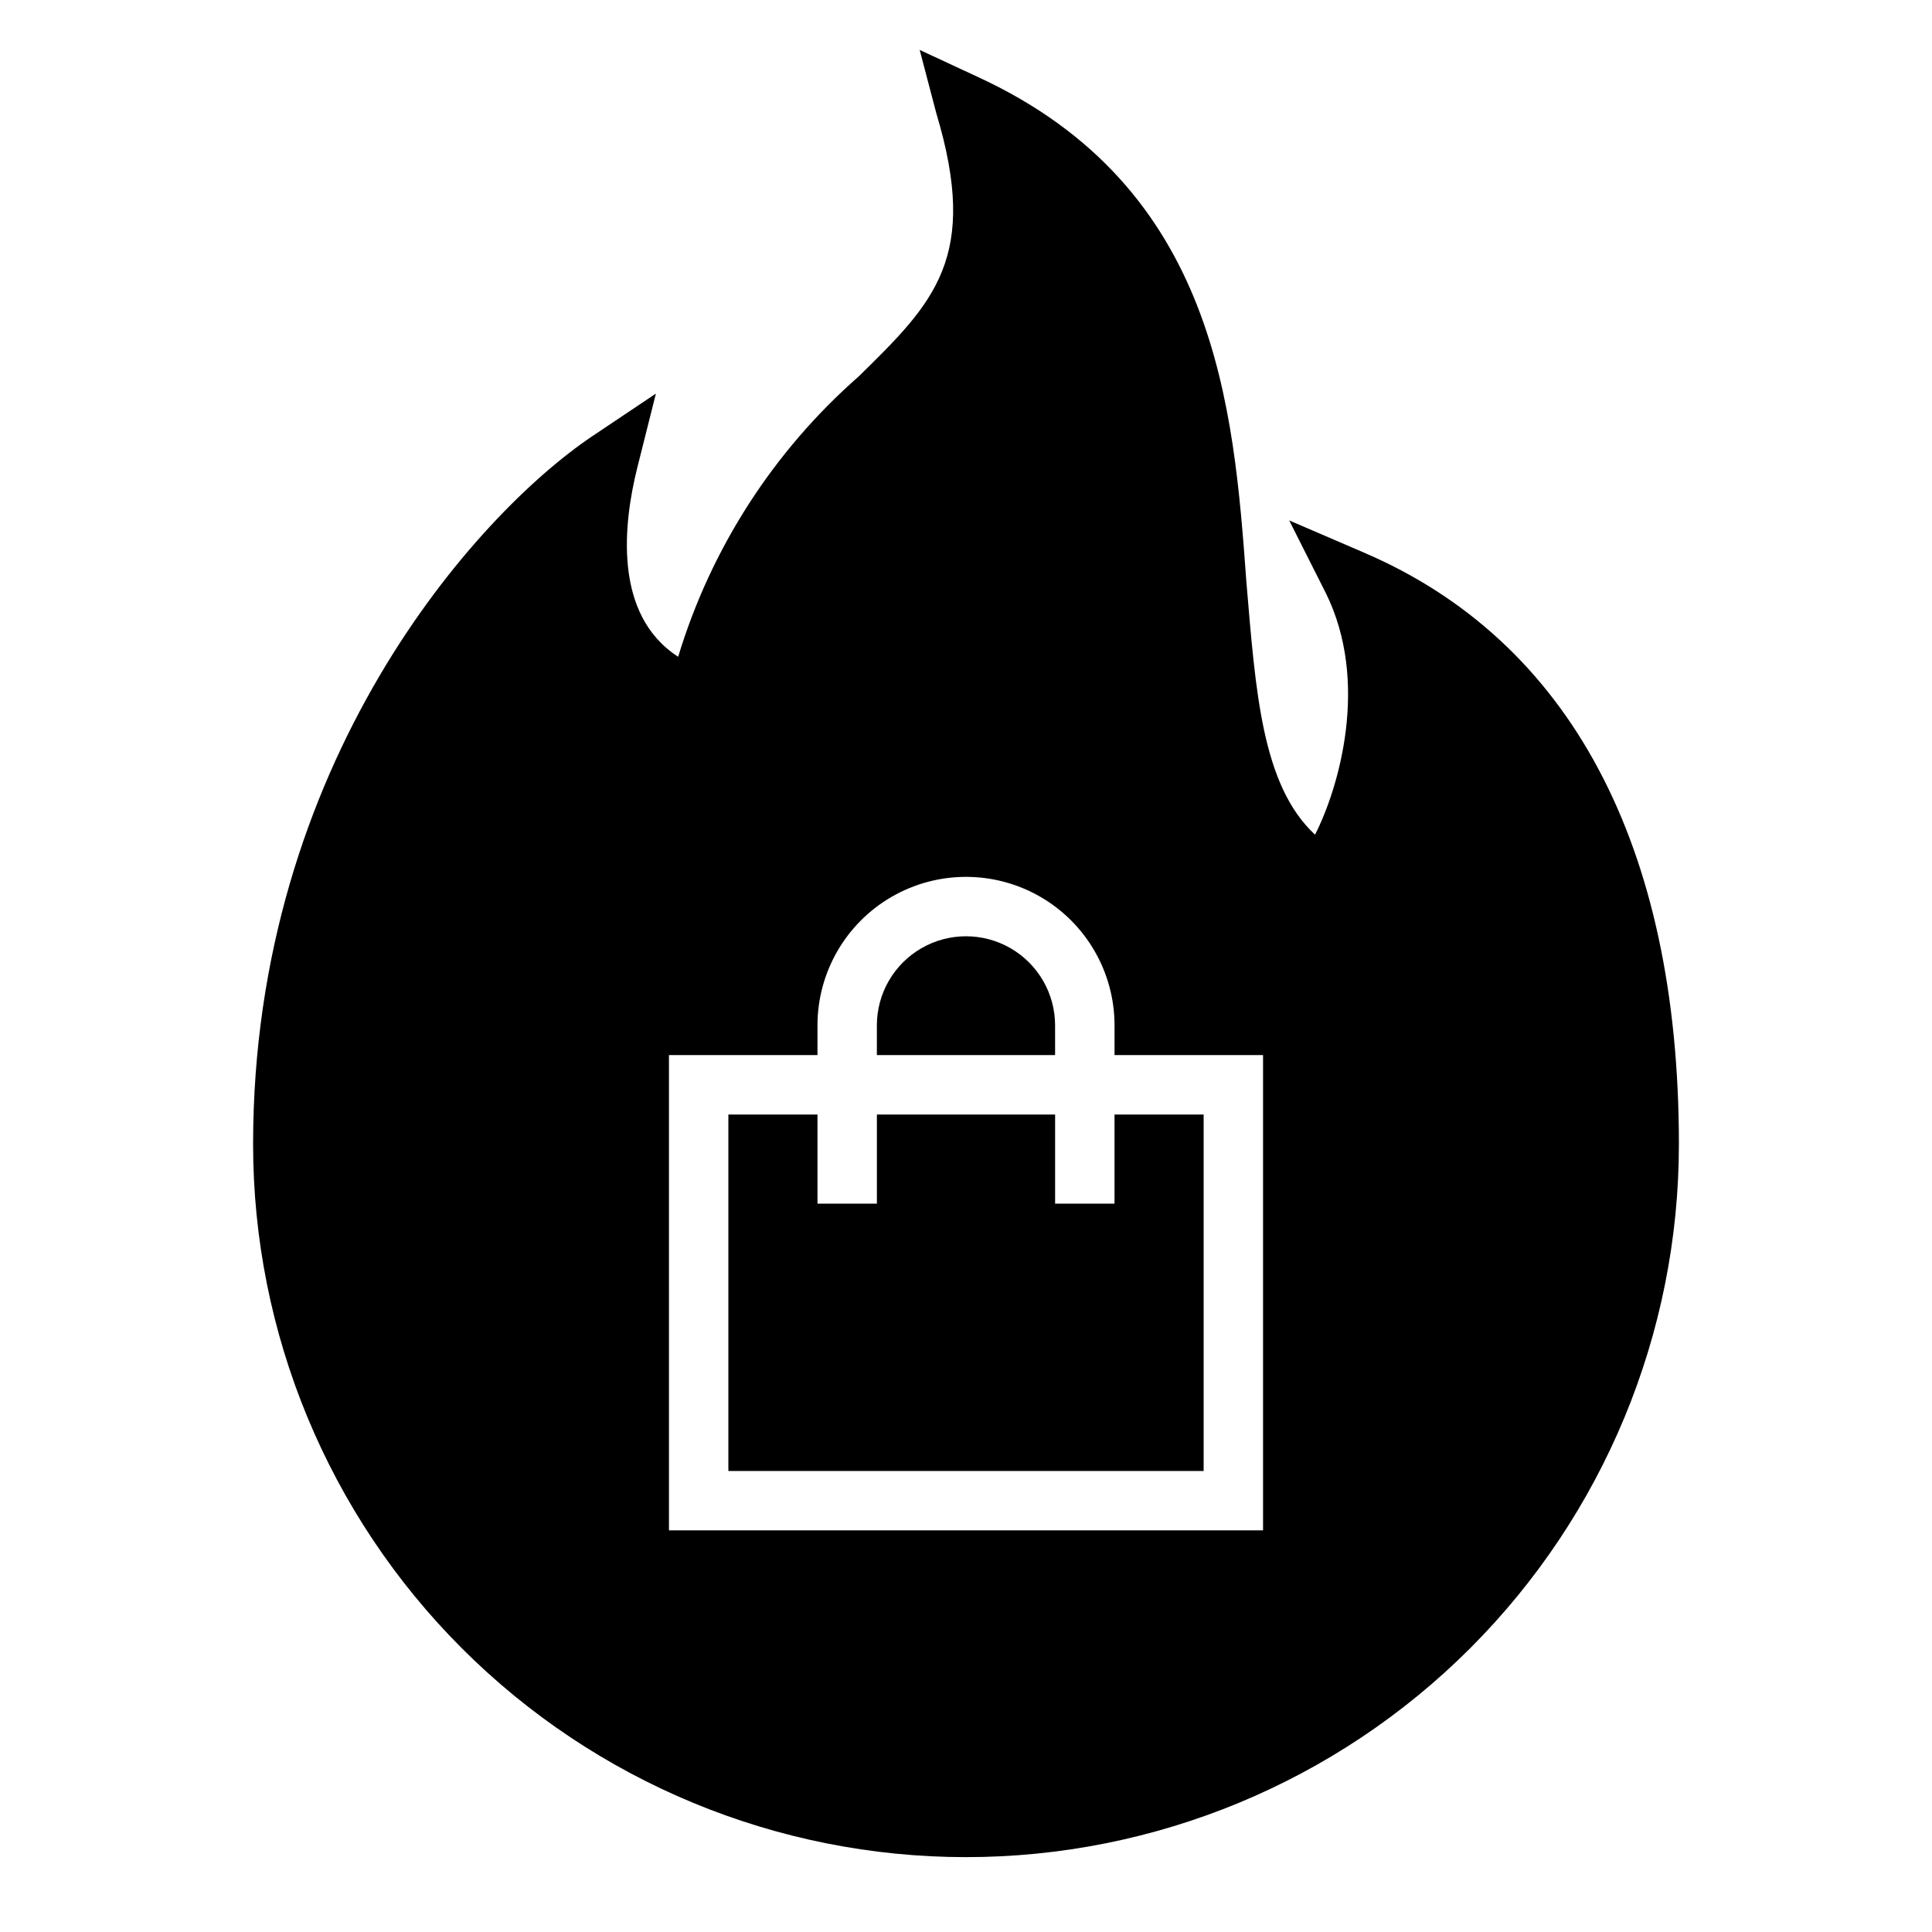
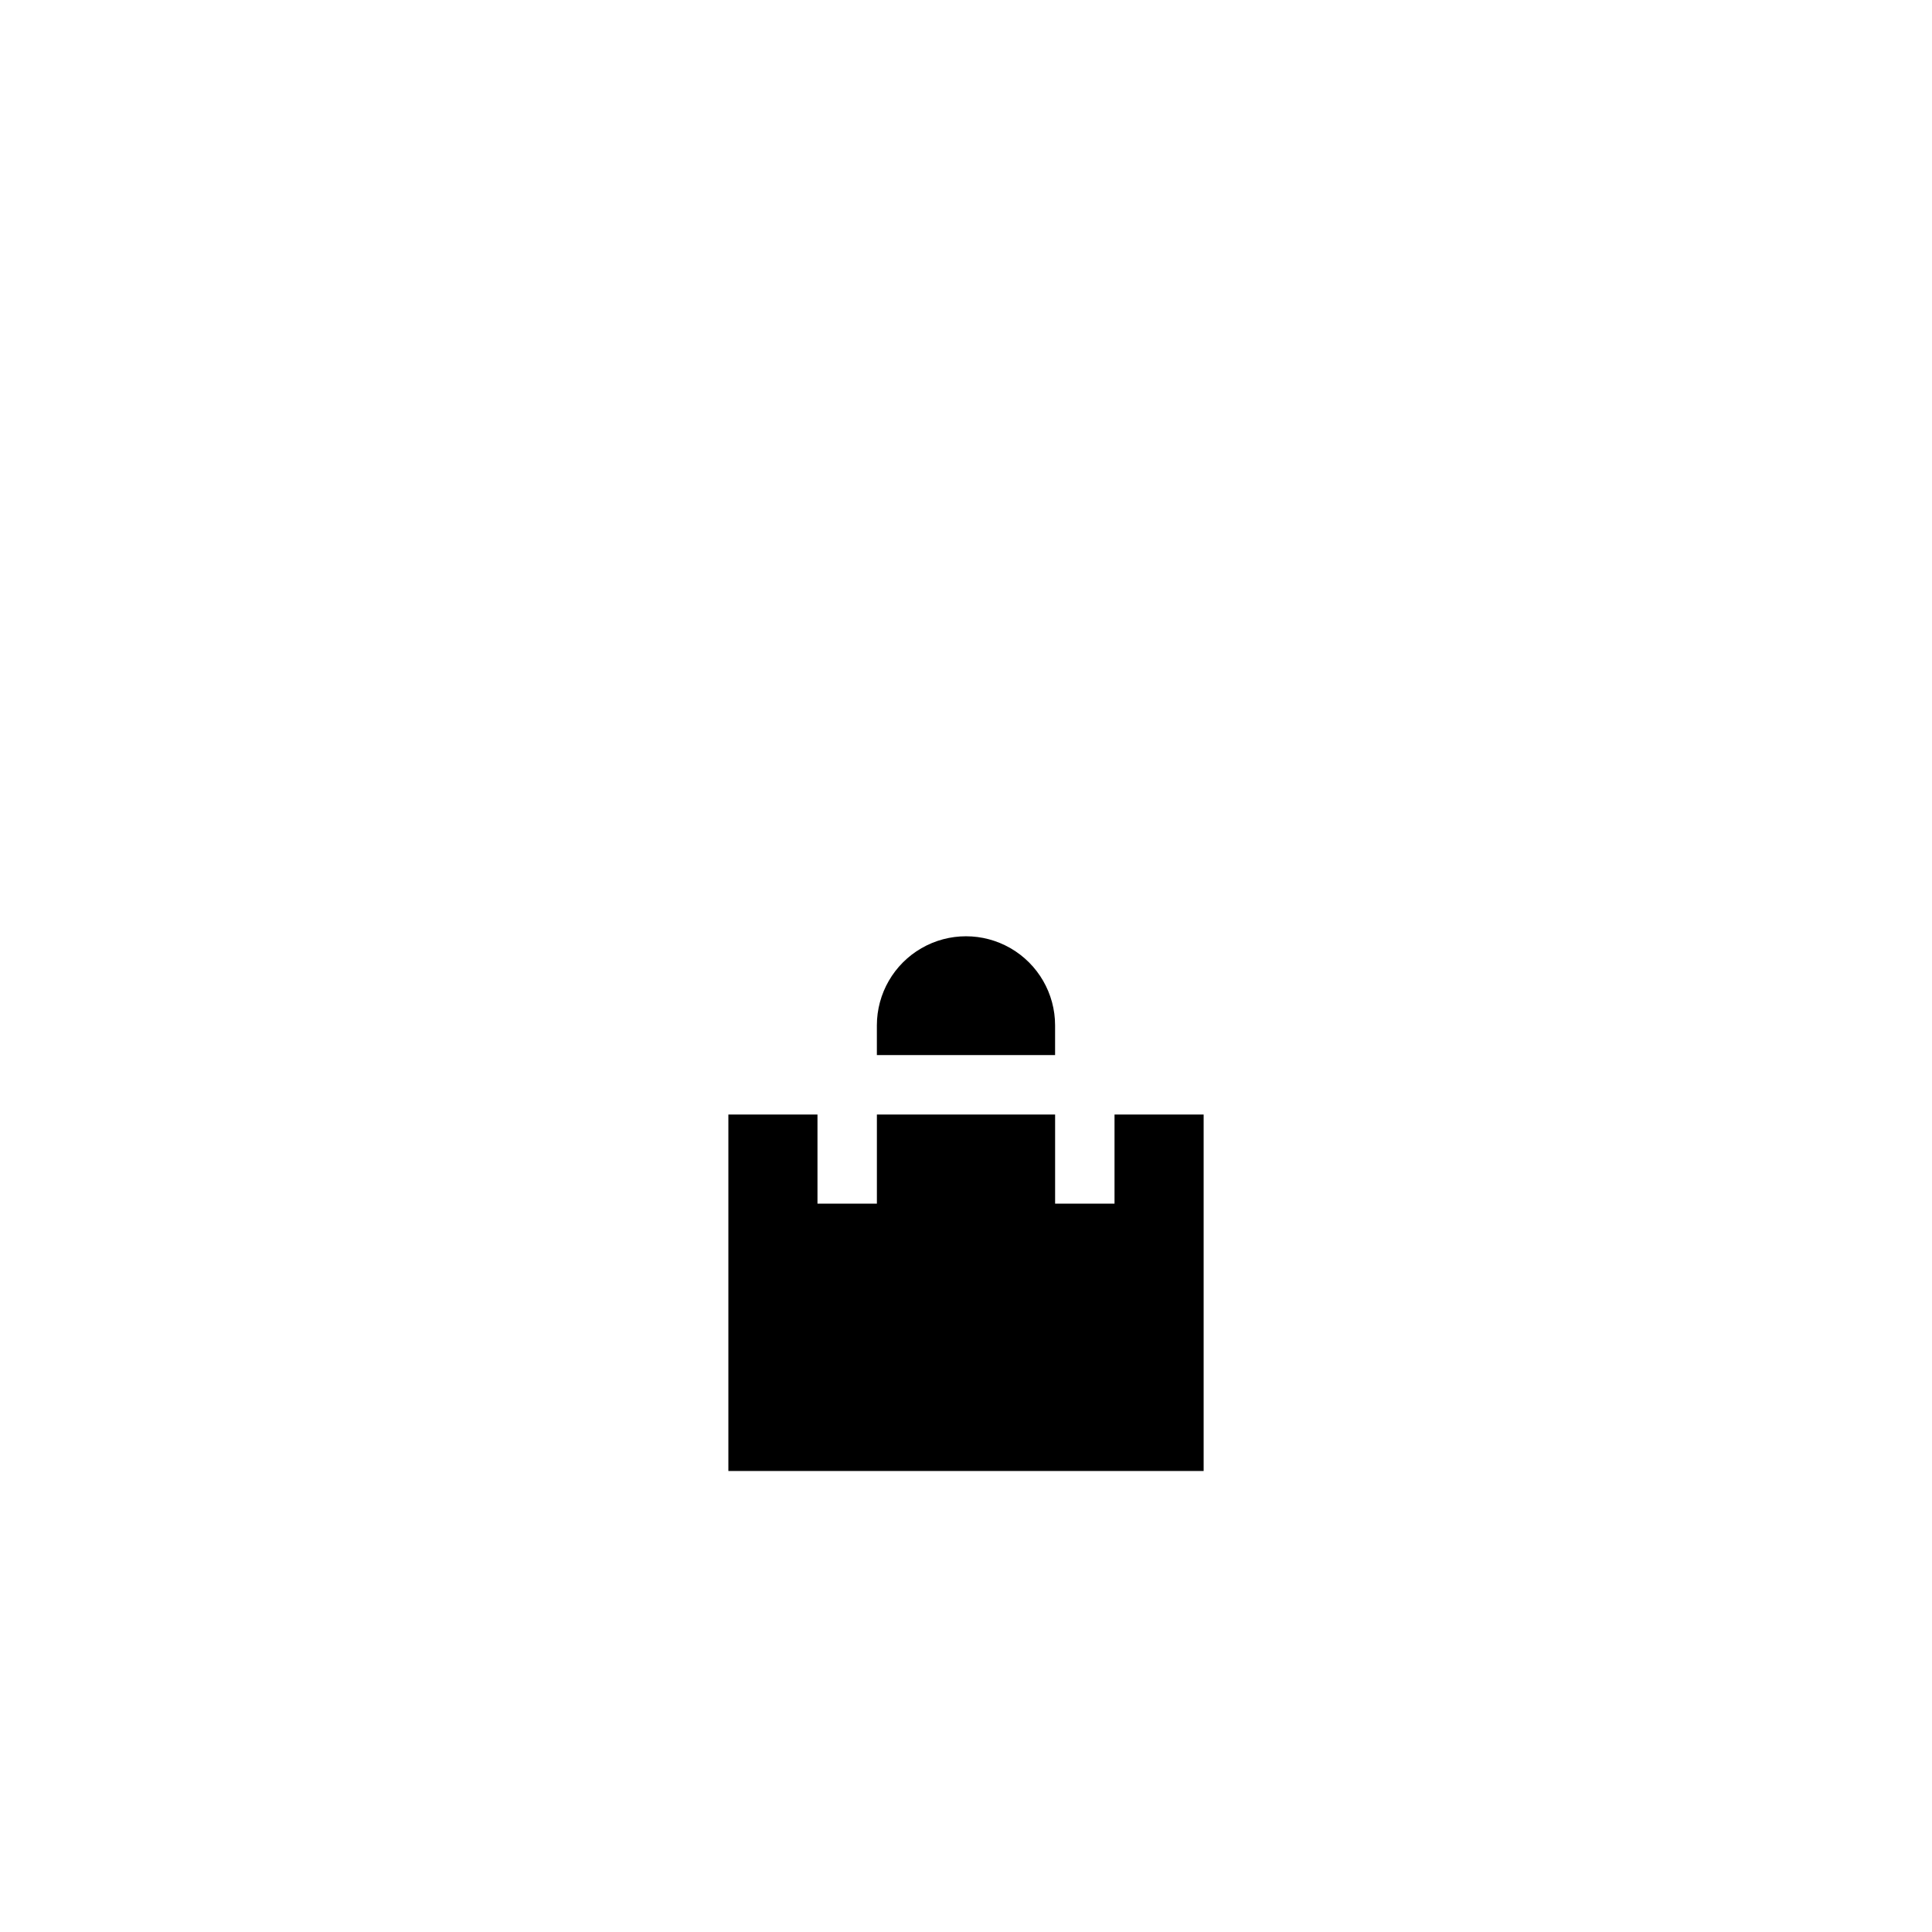
<svg xmlns="http://www.w3.org/2000/svg" fill="#000000" width="800px" height="800px" version="1.1" viewBox="144 144 512 512">
  <g>
-     <path d="m505.41 290.42-19.762-8.504 9.684 19.207c11.73 23.617 3.465 51.719-2.832 64.078-14.168-13.145-15.742-38.258-18.184-66.832-3.387-46.602-7.871-104.62-70.848-133.82l-15.742-7.32 4.402 16.766c11.492 38.258-0.551 50.145-20.547 69.746h0.004c-22.582 19.816-39.164 45.559-47.863 74.312-17.32-11.18-14.484-35.426-10.863-49.988l4.961-19.758-16.926 11.336c-30.859 20.781-89.82 86.672-89.82 187.59 0 50.105 19.906 98.16 55.336 133.59 35.43 35.43 83.484 55.336 133.59 55.336 50.105 0 98.16-19.906 133.59-55.336 35.434-35.434 55.336-83.488 55.336-133.59 0-79.191-28.891-133.43-83.52-156.81zm-184.13 133.19h39.359v-7.871c0-14.062 7.504-27.055 19.684-34.086 12.176-7.031 27.18-7.031 39.359 0 12.176 7.031 19.68 20.023 19.68 34.086v7.871h39.359v125.95h-157.44z" />
    <path d="m423.61 415.74c0-8.438-4.5-16.234-11.809-20.453-7.305-4.219-16.309-4.219-23.613 0-7.309 4.219-11.809 12.016-11.809 20.453v7.871h47.23z" />
    <path d="m439.36 462.98h-15.746v-23.617h-47.23v23.617h-15.746v-23.617h-23.613v94.465h125.95v-94.465h-23.617z" />
  </g>
</svg>